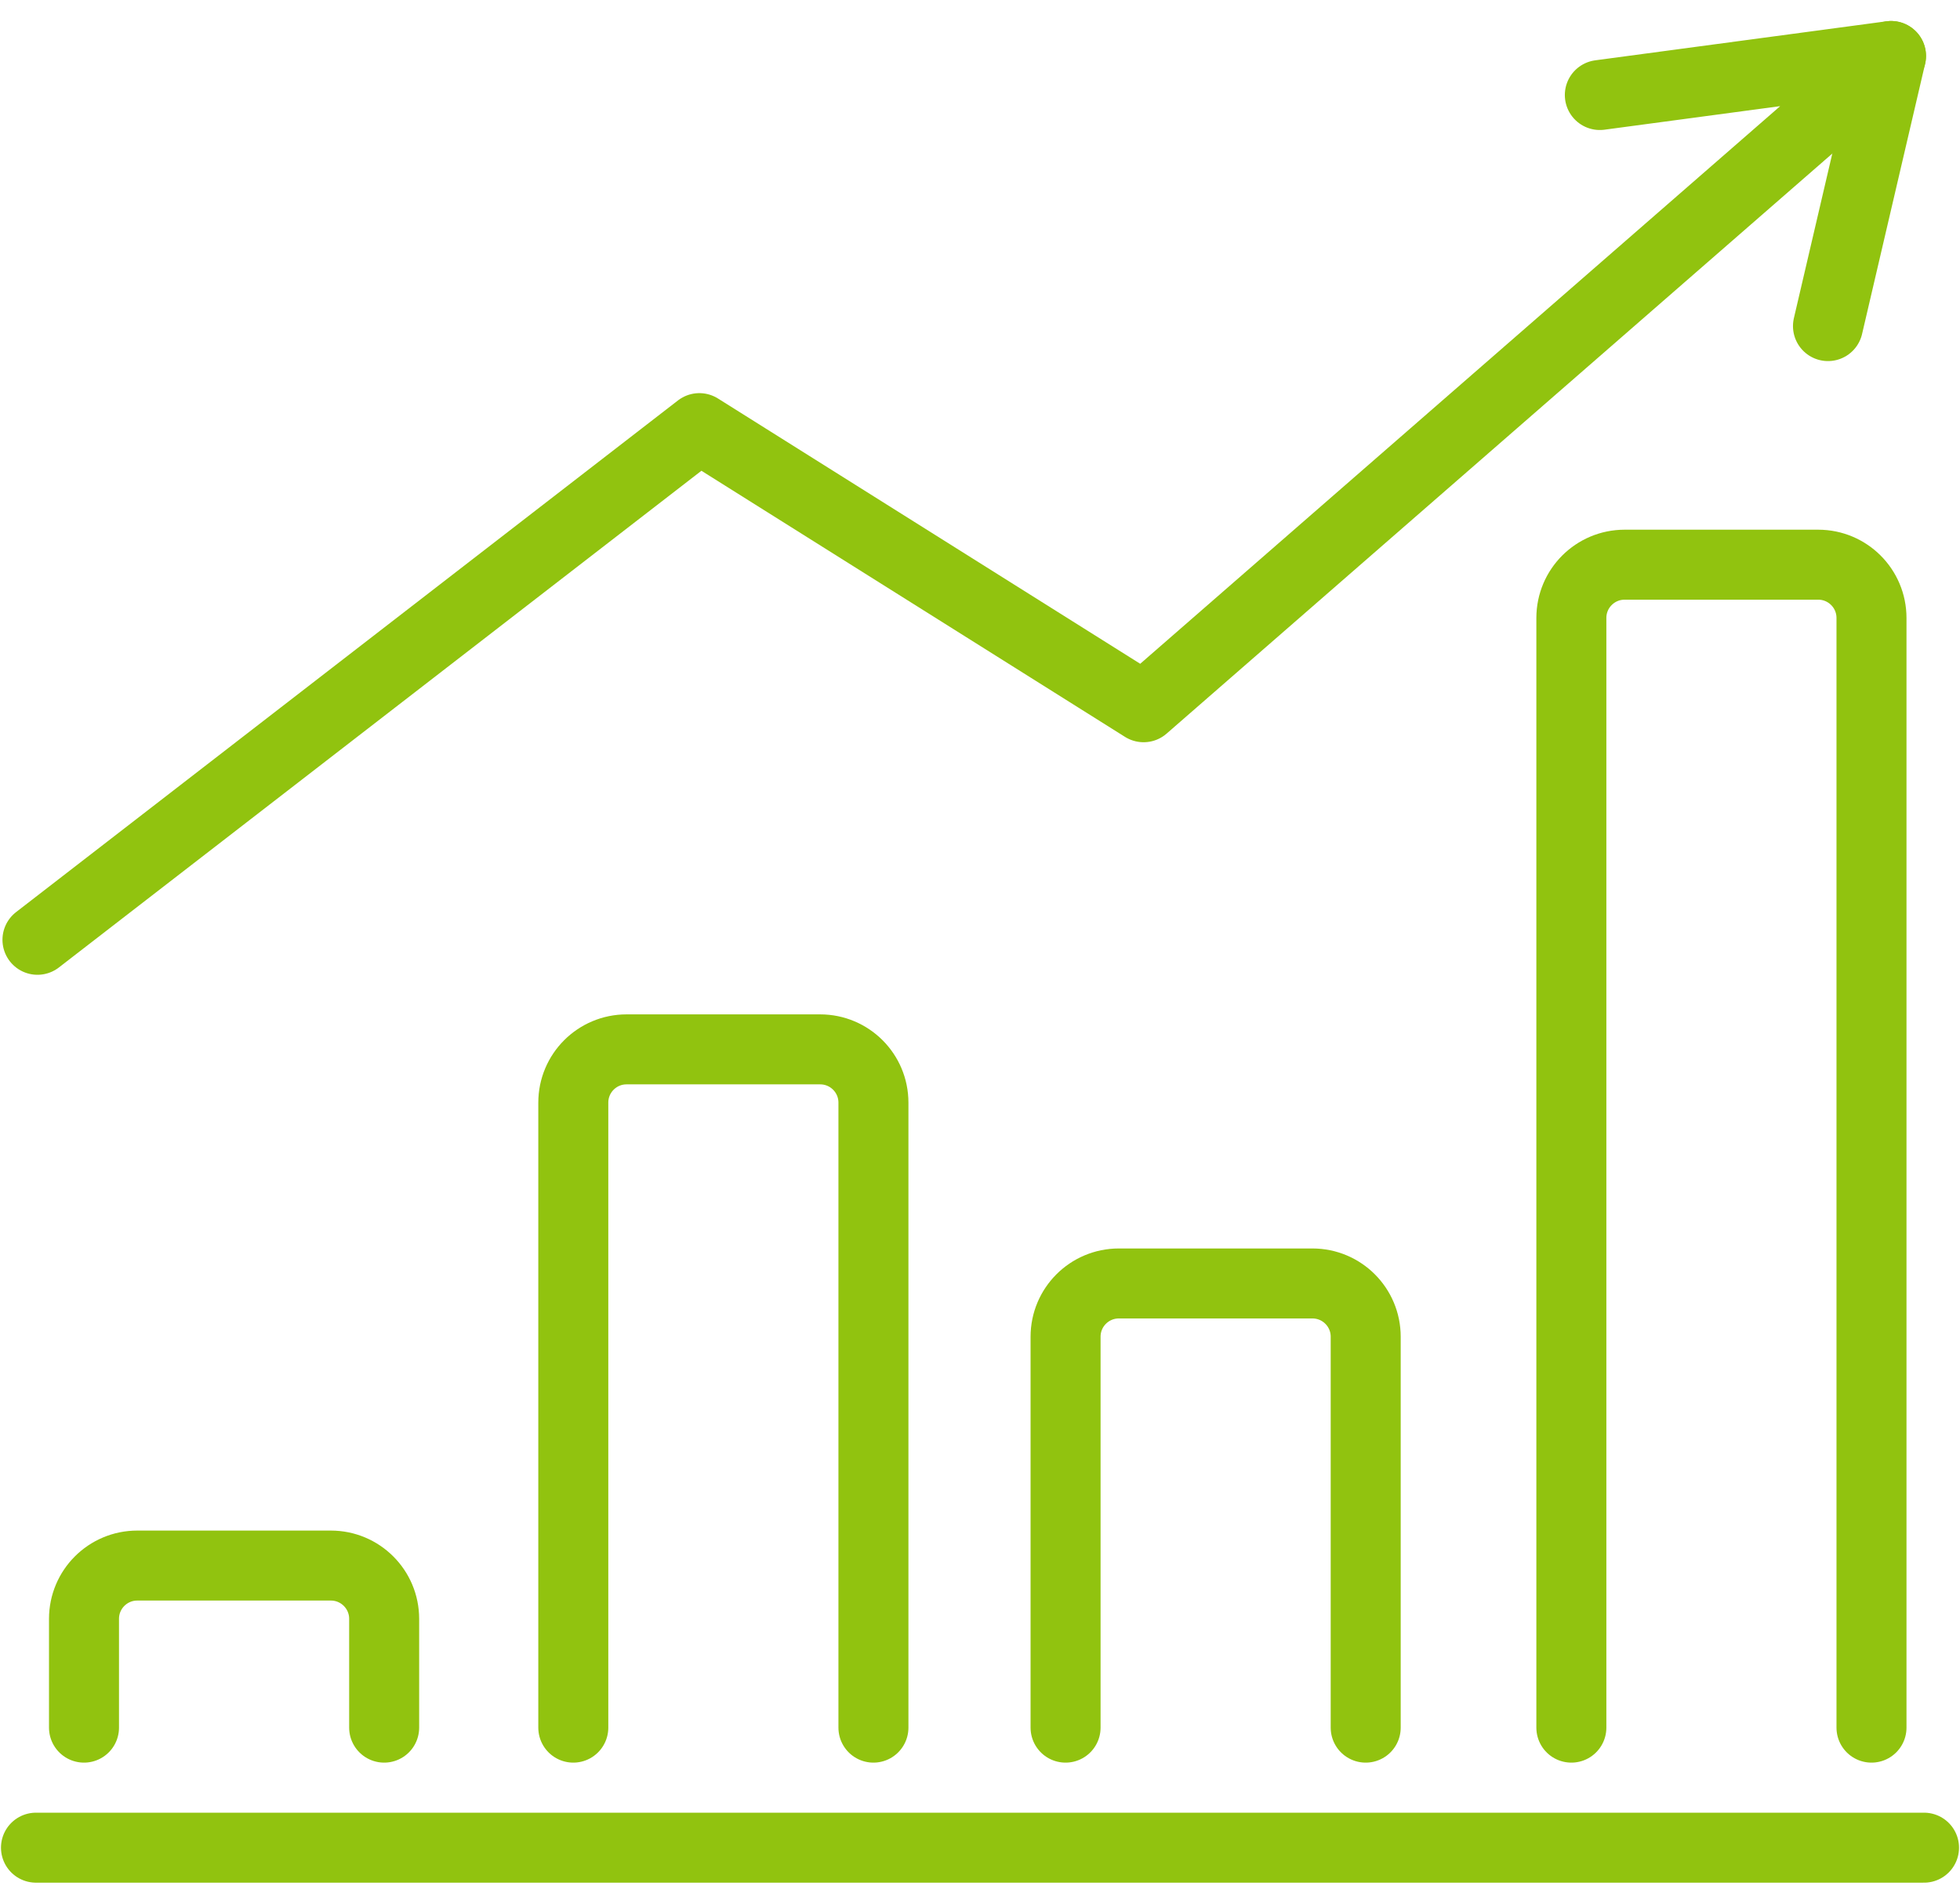
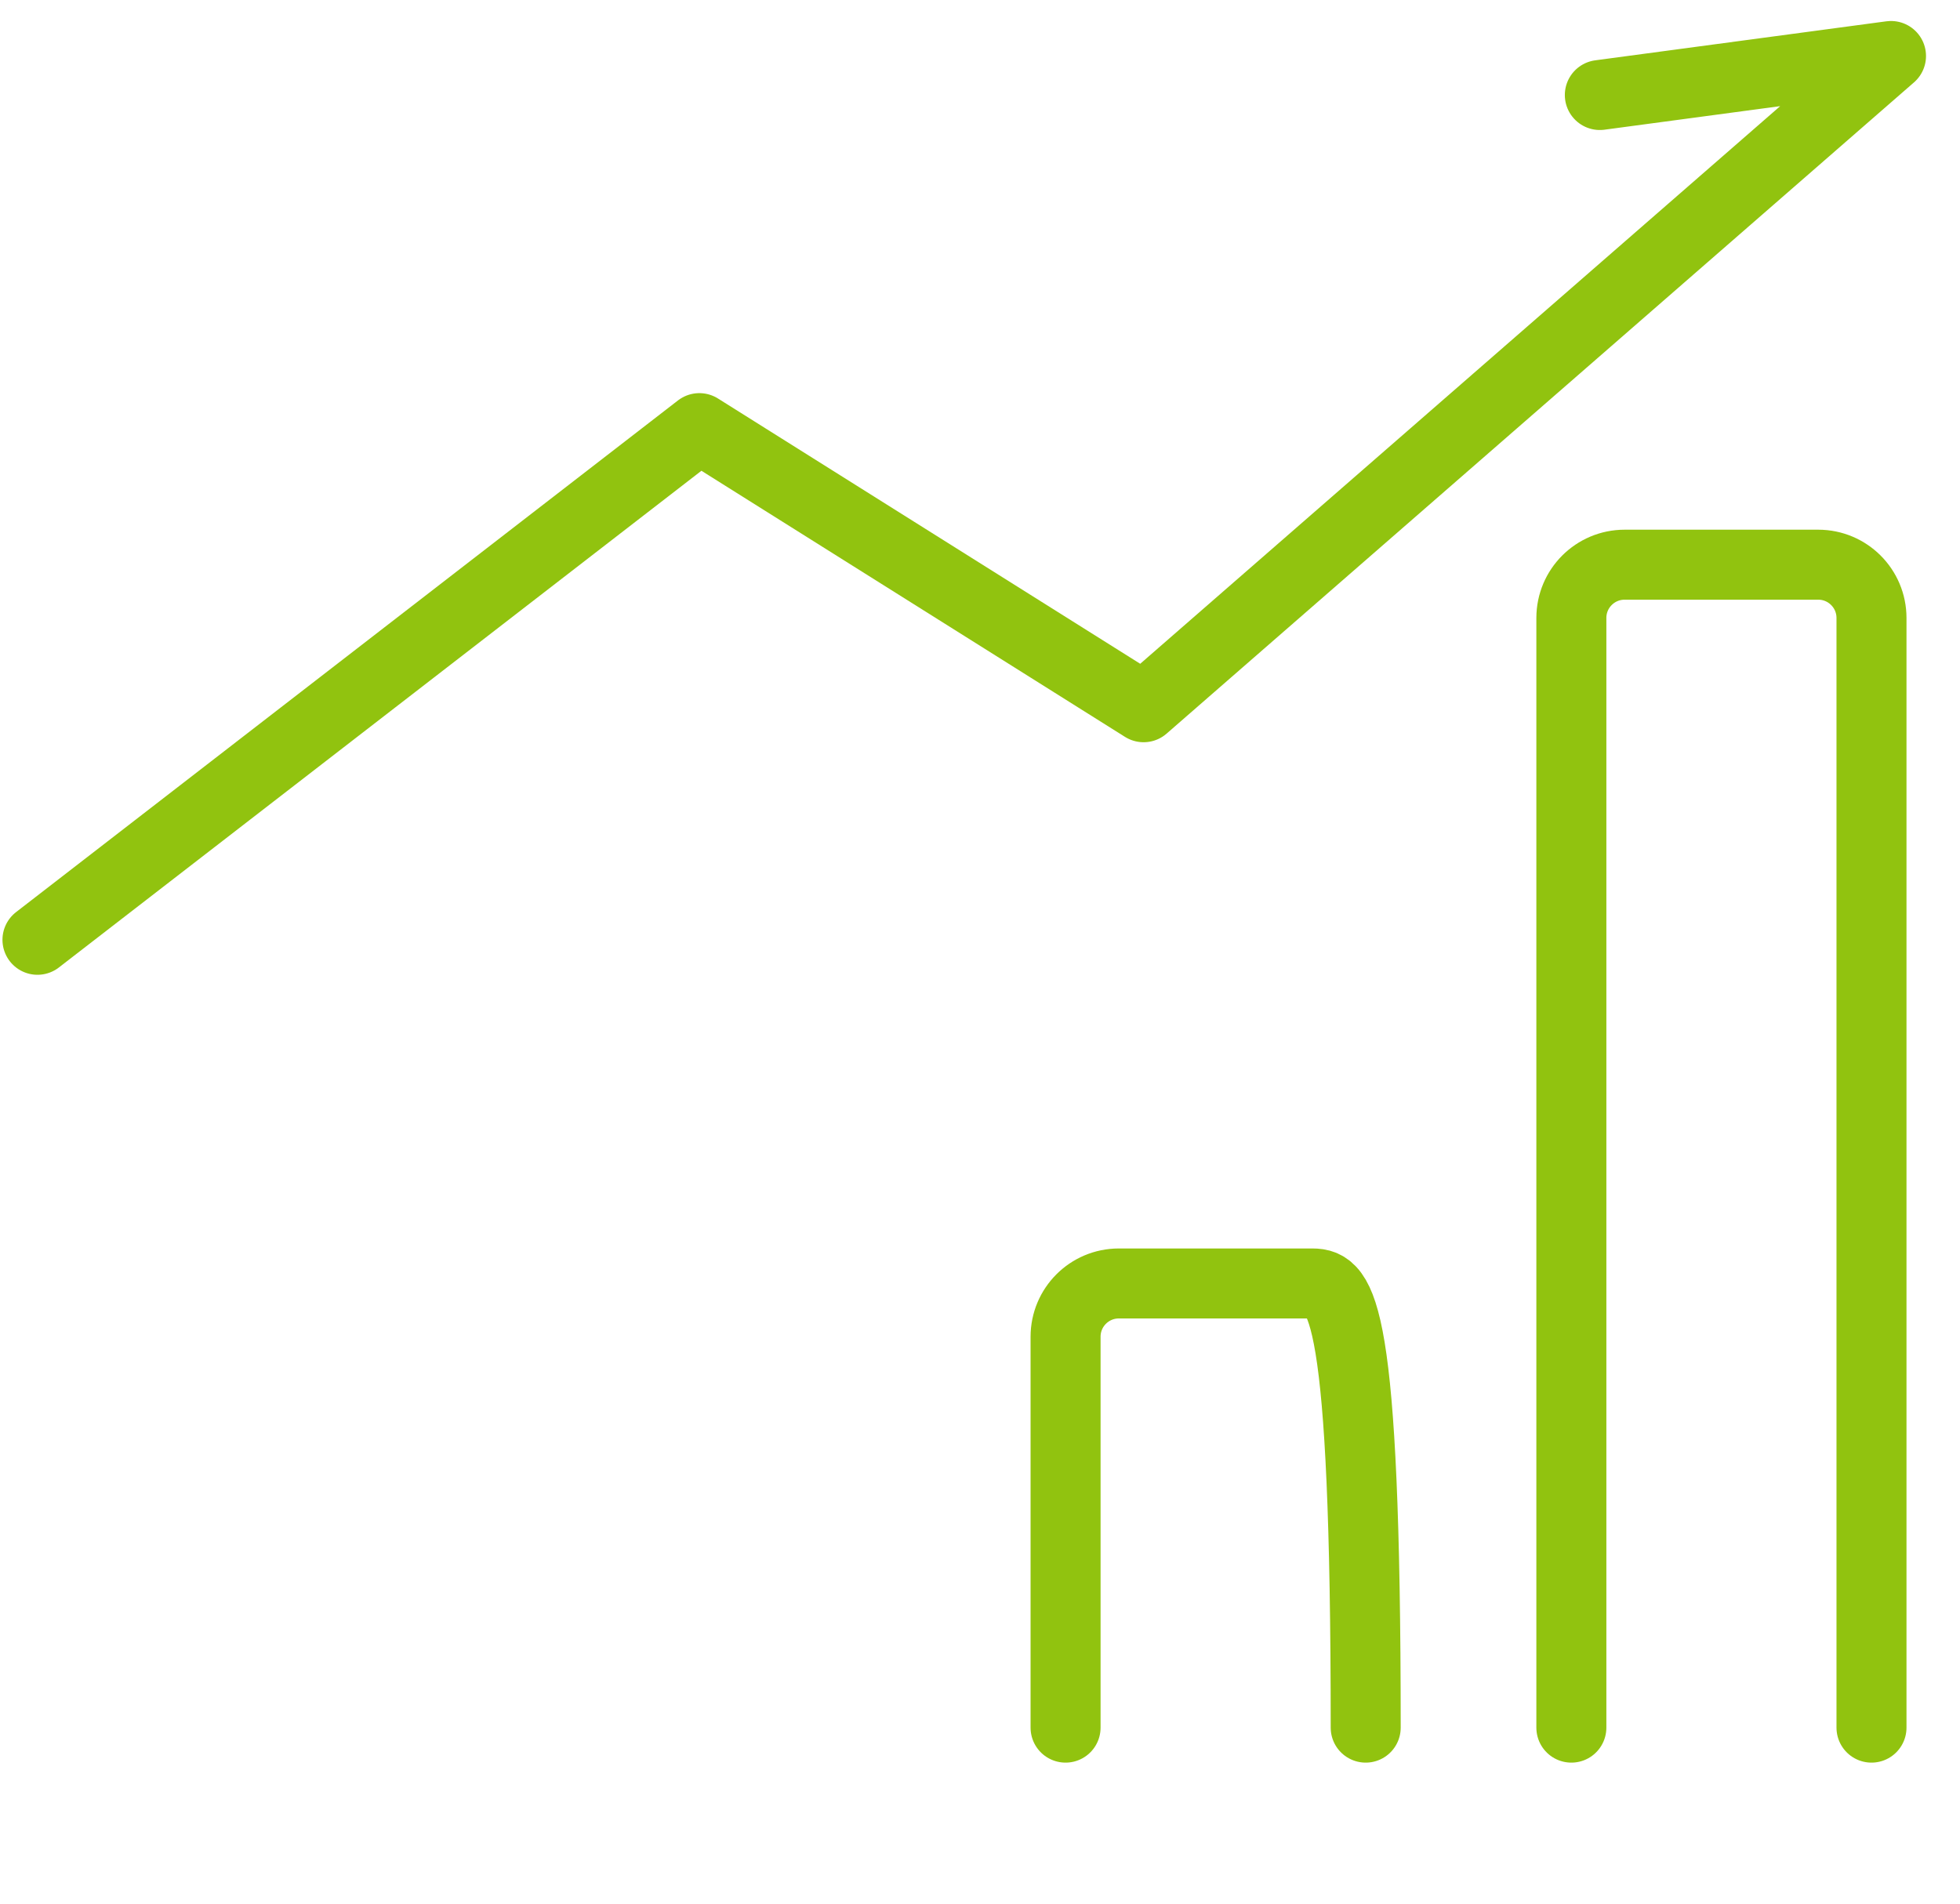
<svg xmlns="http://www.w3.org/2000/svg" width="70" height="68" viewBox="0 0 70 68" fill="none">
  <path d="M57.137 3.394L67.536 2L40.843 25.263L24.977 15.293L1.338 33.57" stroke="#91C30F" stroke-width="2.5" stroke-linecap="round" stroke-linejoin="round" />
-   <path d="M65.285 11.648L67.536 2" stroke="#91C30F" stroke-width="2.5" stroke-linecap="round" stroke-linejoin="round" />
-   <path d="M13.72 61.712V57.826C13.72 56.774 12.867 55.923 11.817 55.923H4.902C3.851 55.923 3 56.775 3 57.826V61.712" stroke="#91C30F" stroke-width="2.5" stroke-linecap="round" stroke-linejoin="round" />
-   <path d="M31.194 61.712V39.387C31.194 38.335 30.342 37.484 29.291 37.484H22.378C21.326 37.484 20.475 38.336 20.475 39.387V61.712" stroke="#91C30F" stroke-width="2.5" stroke-linecap="round" stroke-linejoin="round" />
-   <path d="M48.775 61.712V47.749C48.775 46.697 47.923 45.846 46.873 45.846H39.959C38.907 45.846 38.056 46.698 38.056 47.749V61.712" stroke="#91C30F" stroke-width="2.5" stroke-linecap="round" stroke-linejoin="round" />
+   <path d="M48.775 61.712C48.775 46.697 47.923 45.846 46.873 45.846H39.959C38.907 45.846 38.056 46.698 38.056 47.749V61.712" stroke="#91C30F" stroke-width="2.5" stroke-linecap="round" stroke-linejoin="round" />
  <path d="M66.839 61.712V22.074C66.839 21.022 65.987 20.171 64.936 20.171H58.023C56.971 20.171 56.12 21.023 56.12 22.074V61.712" stroke="#91C30F" stroke-width="2.5" stroke-linecap="round" stroke-linejoin="round" />
-   <path d="M1.285 66H68.715" stroke="#91C30F" stroke-width="2.5" stroke-linecap="round" stroke-linejoin="round" />
</svg>